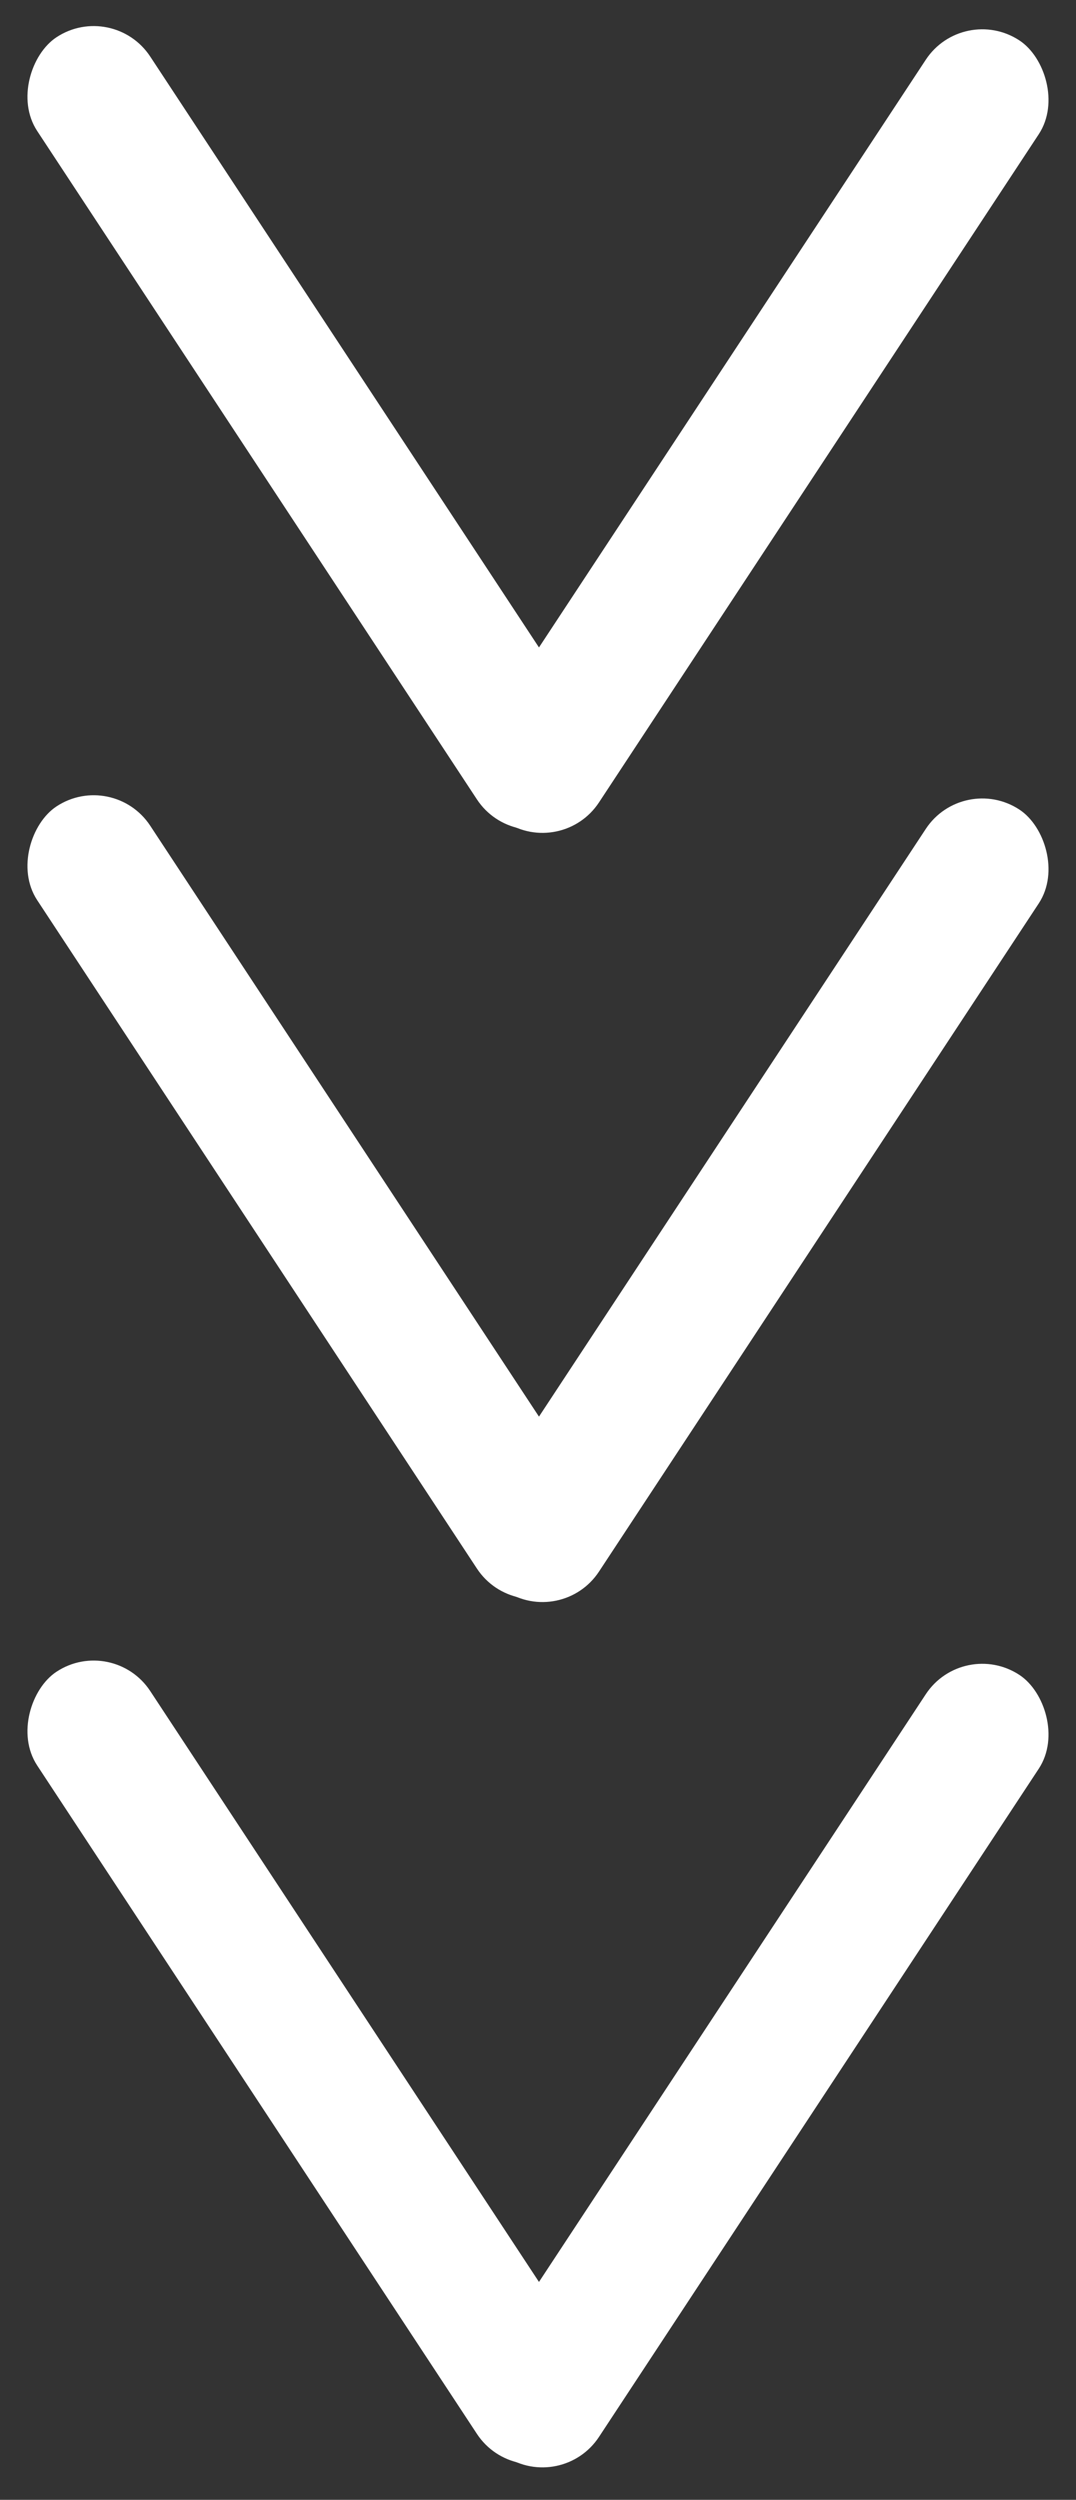
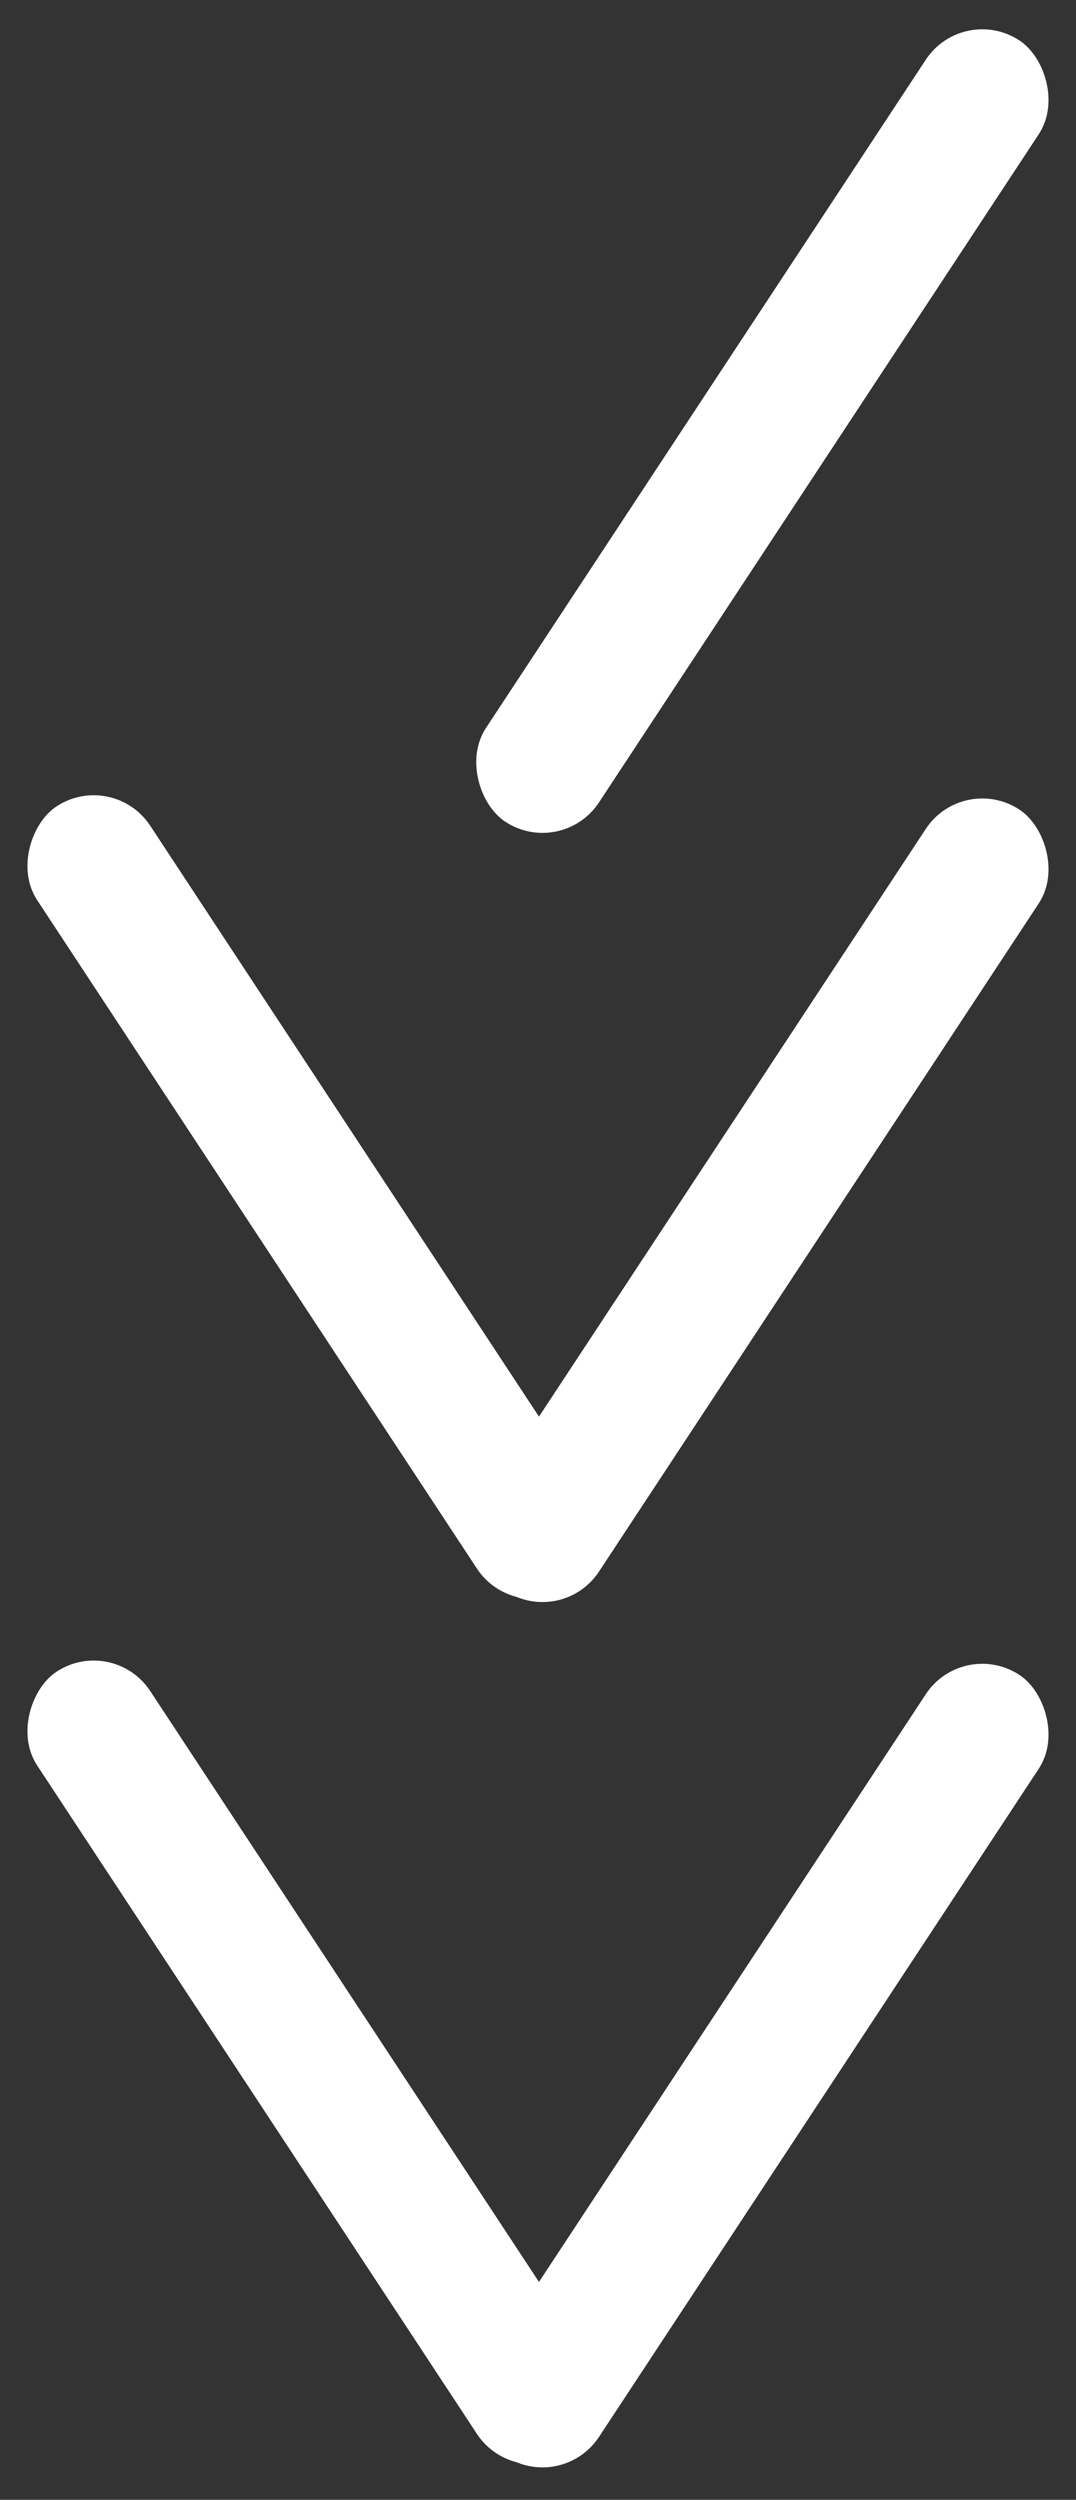
<svg xmlns="http://www.w3.org/2000/svg" width="56" height="130" viewBox="0 0 56 130" fill="none">
  <rect x="0" y="0" width="56" height="130" fill="#333333" stroke="none" />
-   <rect x="5.882" width="48.656" height="7.042" rx="3.521" transform="rotate(56.639 5.882 0)" fill="white" />
  <rect width="48.656" height="7.042" rx="3.521" transform="matrix(-0.55 0.835 0.835 0.55 50.118 0.168)" fill="white" />
  <rect x="5.882" y="40" width="48.656" height="7.042" rx="3.521" transform="rotate(56.639 5.882 40)" fill="white" />
  <rect width="48.656" height="7.042" rx="3.521" transform="matrix(-0.55 0.835 0.835 0.55 50.118 40.168)" fill="white" />
  <rect x="5.882" y="85" width="48.656" height="7.042" rx="3.521" transform="rotate(56.639 5.882 85)" fill="white" />
  <rect width="48.656" height="7.042" rx="3.521" transform="matrix(-0.55 0.835 0.835 0.55 50.118 85.168)" fill="white" />
</svg>